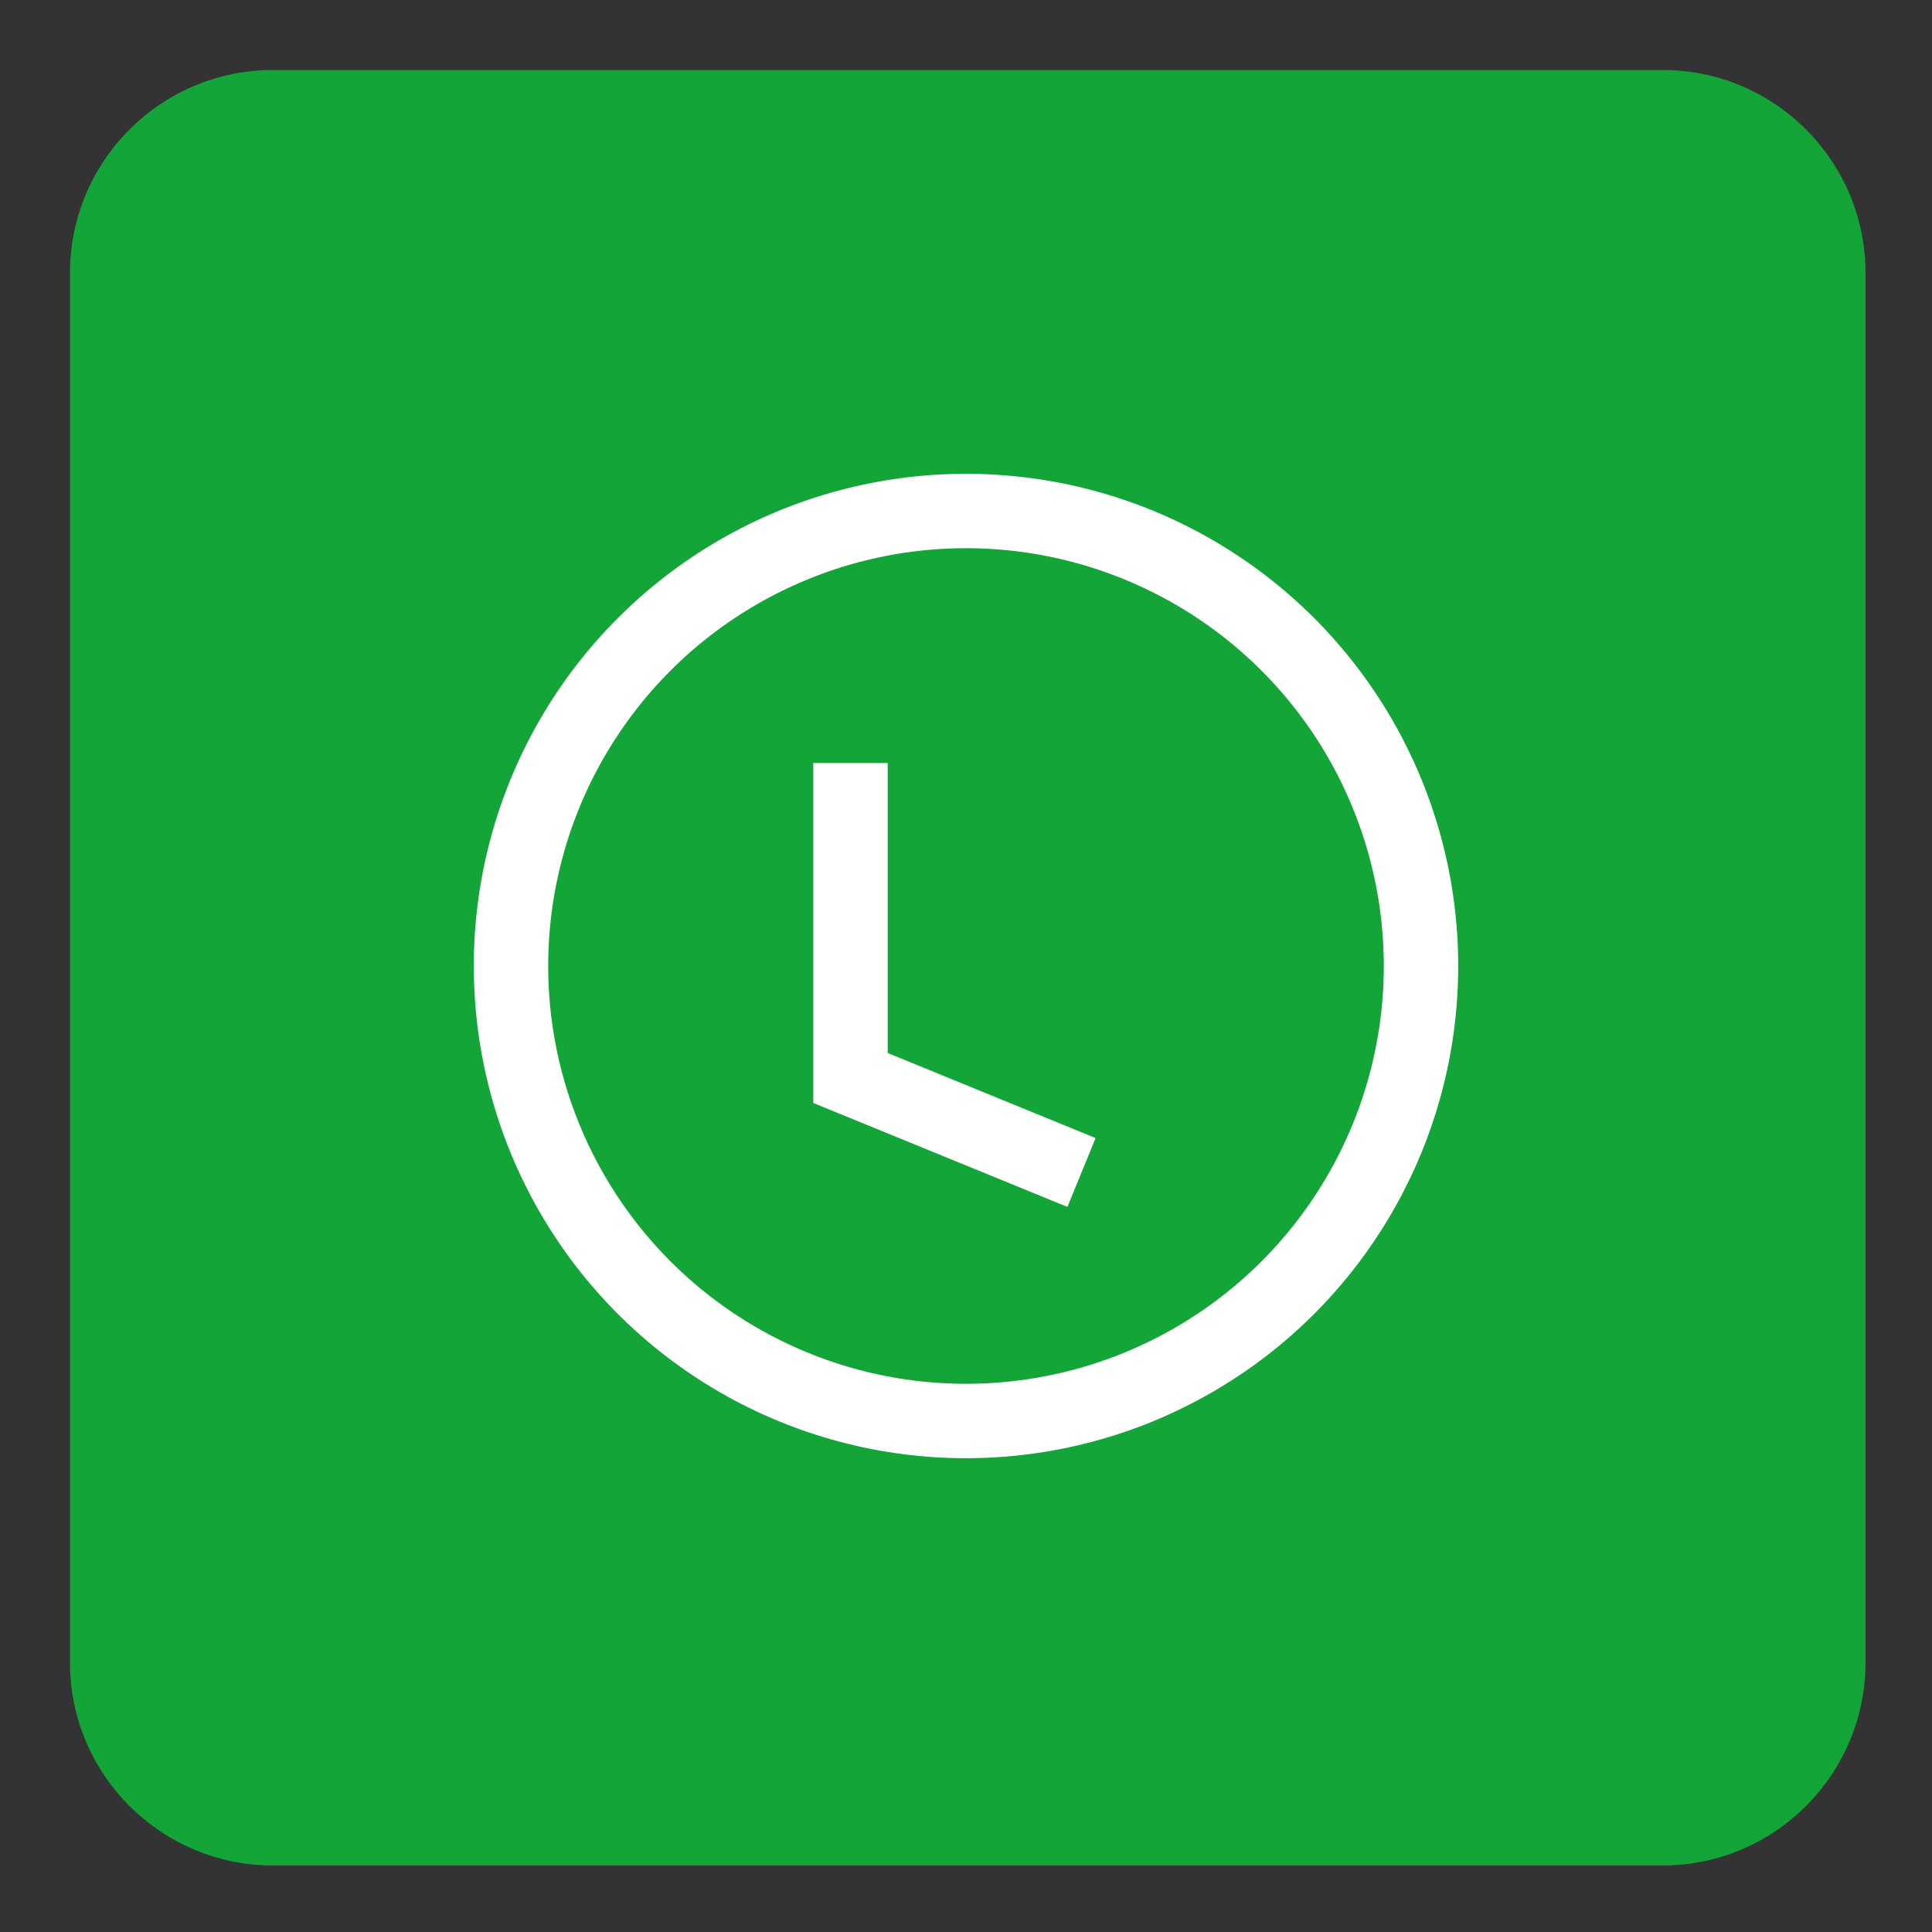
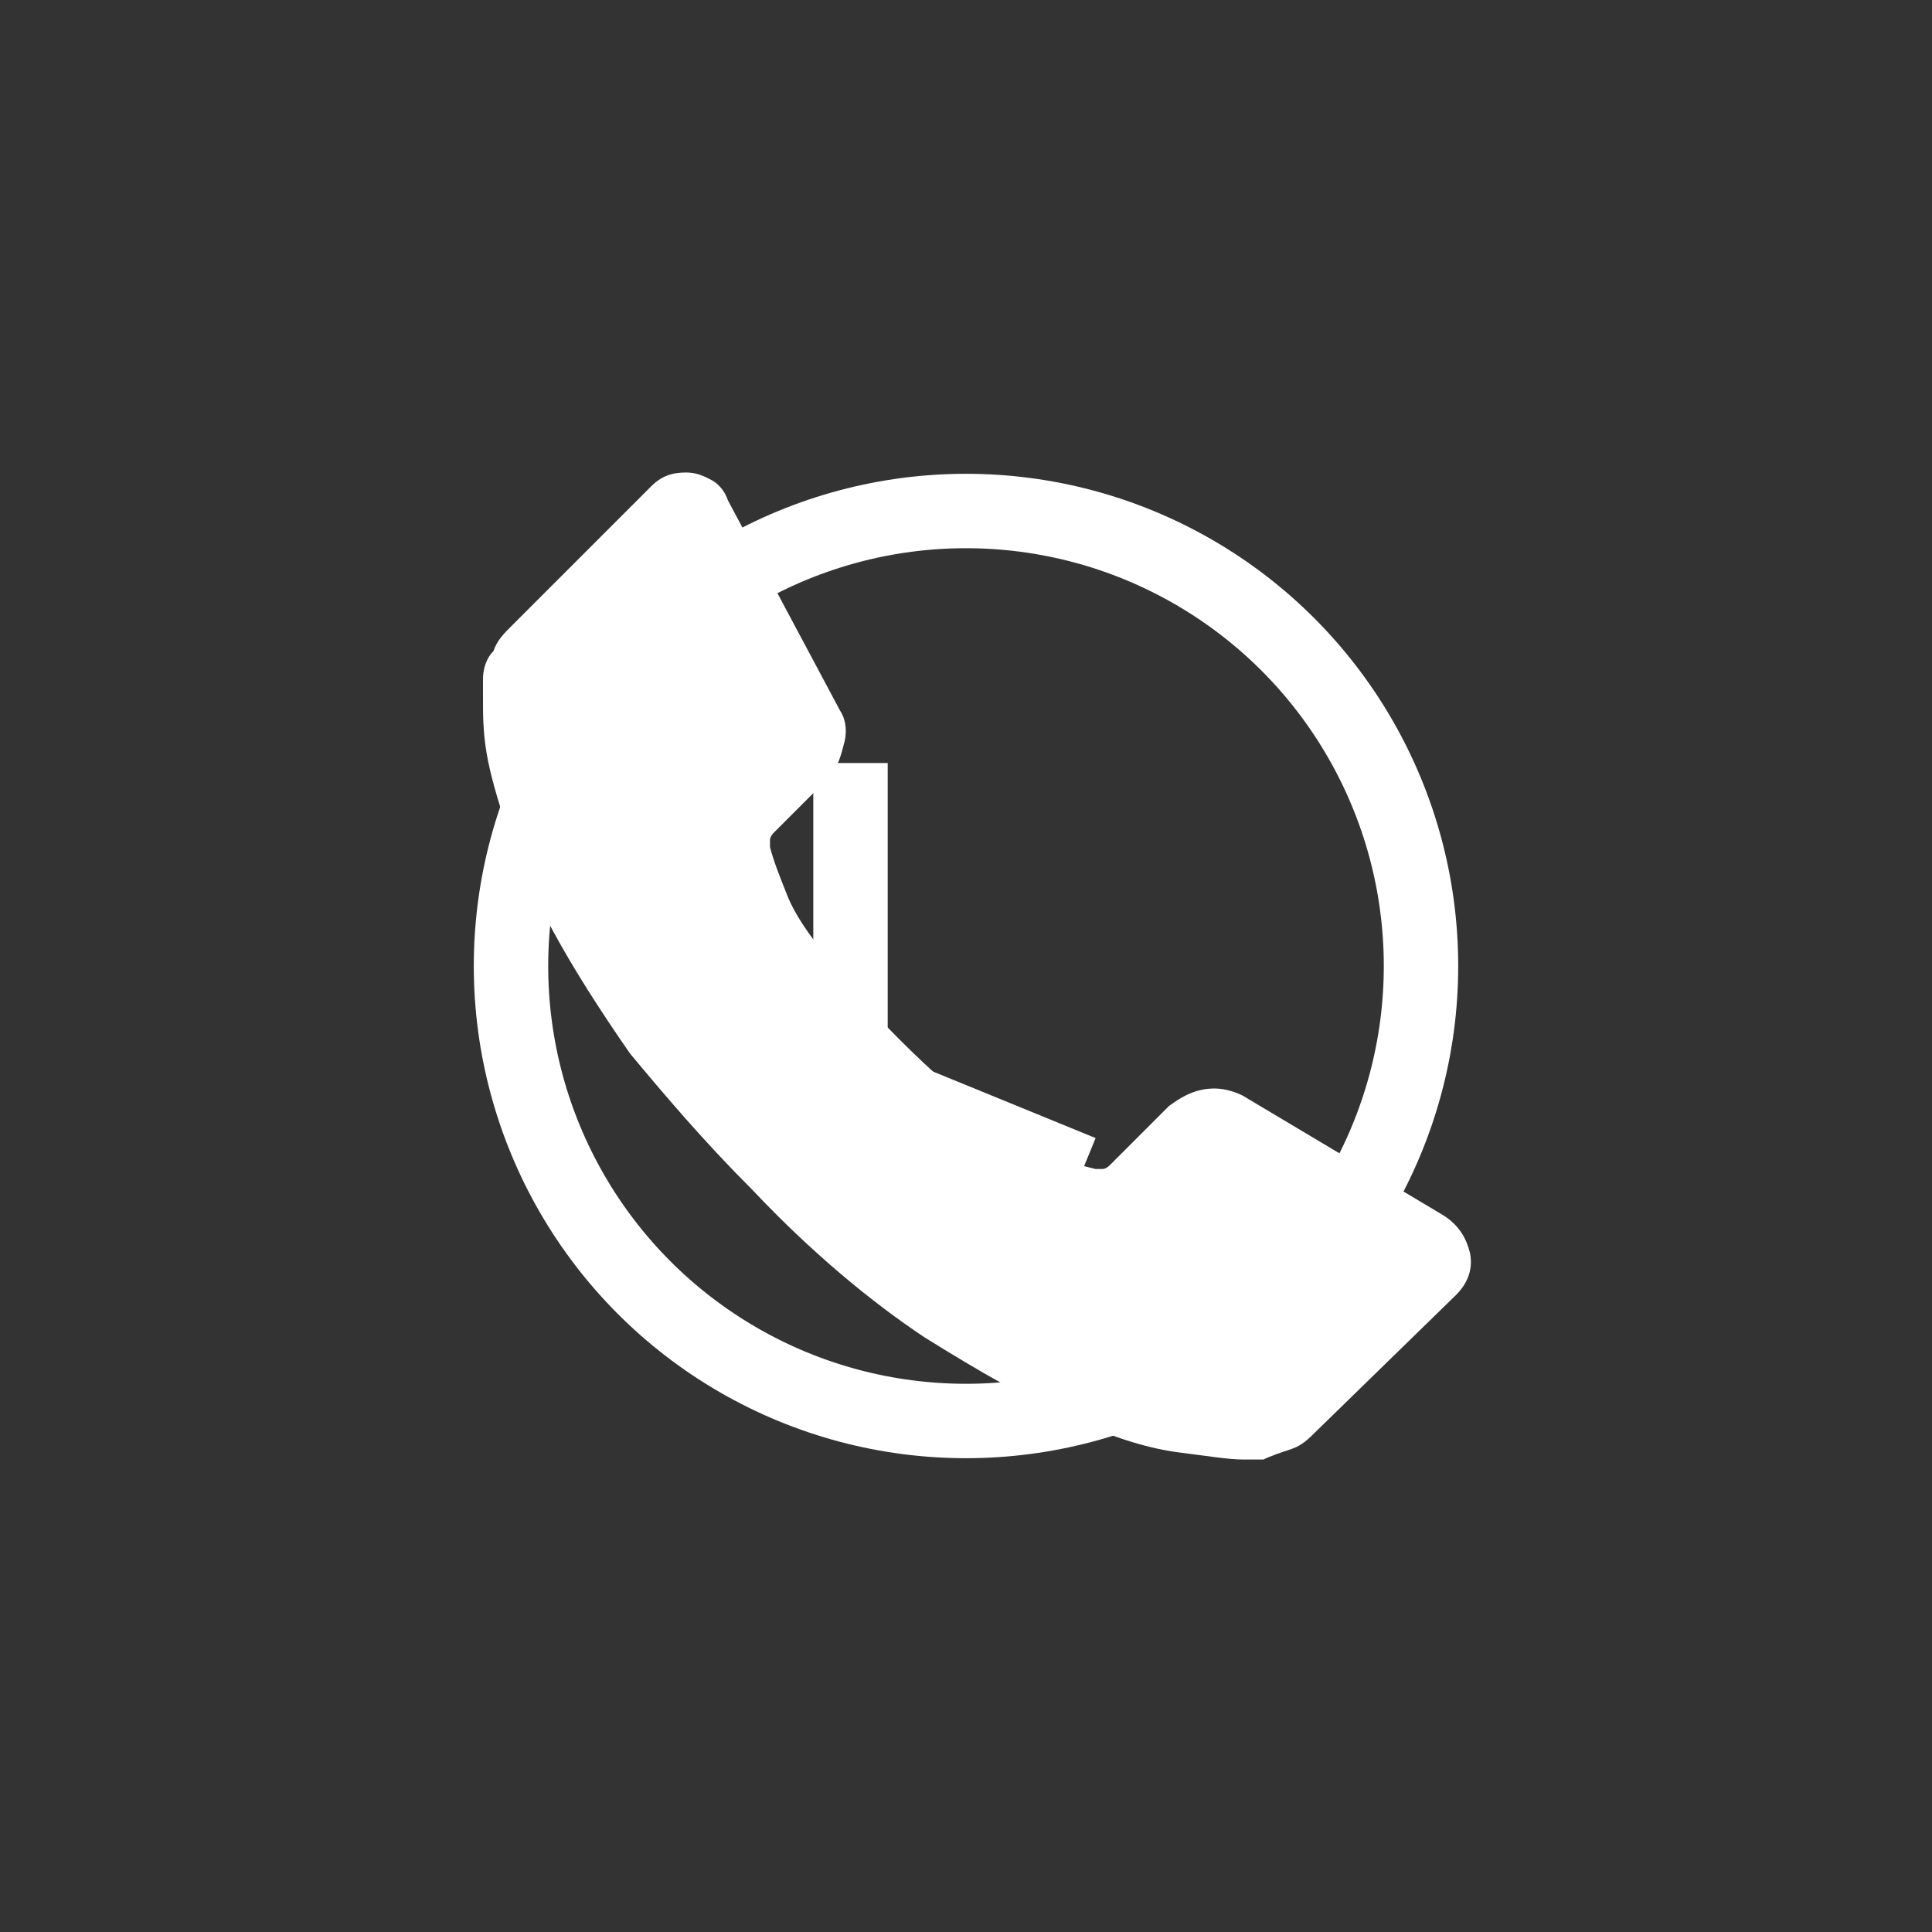
<svg xmlns="http://www.w3.org/2000/svg" id="Слой_1" x="0px" y="0px" viewBox="0 0 55.2 55.2" style="enable-background:new 0 0 55.2 55.2;" xml:space="preserve">
  <rect x="0" y="0" width="55.2" height="55.2" fill="#333333" stroke="none" />
  <style type="text/css"> .st0{fill:#FFFFFF;} .st1{fill:#13A538;} .st2{fill:none;stroke:#FFFFFF;stroke-width:2.126;stroke-miterlimit:10;} </style>
  <path id="XMLID_927_" class="st0" d="M42,35.8c0.1,0.5-0.1,0.9-0.4,1.2l-4,3.9c-0.2,0.2-0.4,0.4-0.7,0.5c-0.3,0.1-0.6,0.2-0.8,0.3 c0,0-0.1,0-0.2,0c-0.1,0-0.2,0-0.4,0c-0.4,0-1-0.1-1.8-0.2c-0.8-0.1-1.9-0.4-3.1-1c-1.2-0.5-2.6-1.3-4.2-2.3c-1.5-1-3.2-2.4-4.9-4.2 c-1.4-1.4-2.5-2.7-3.5-3.9c-0.9-1.3-1.6-2.4-2.2-3.5c-0.6-1.1-1-2-1.3-2.9c-0.3-0.9-0.5-1.6-0.6-2.2c-0.1-0.6-0.1-1.1-0.1-1.5 c0-0.4,0-0.6,0-0.6c0-0.3,0.1-0.6,0.3-0.8c0.1-0.3,0.3-0.5,0.5-0.7l4-4c0.3-0.3,0.6-0.4,1-0.4c0.3,0,0.5,0.1,0.7,0.2 c0.2,0.1,0.4,0.3,0.5,0.6l3.2,6c0.2,0.3,0.2,0.7,0.1,1c-0.1,0.4-0.2,0.7-0.5,1l-1.5,1.5c0,0-0.1,0.1-0.1,0.2c0,0.1,0,0.2,0,0.2 c0.1,0.4,0.3,0.9,0.5,1.4c0.2,0.5,0.6,1.1,1.1,1.7c0.5,0.7,1.2,1.5,2.1,2.4c0.9,0.9,1.7,1.6,2.4,2.1c0.7,0.5,1.3,0.9,1.7,1.1 c0.5,0.2,0.8,0.4,1.1,0.4l0.4,0.1c0,0,0.1,0,0.2,0c0.1,0,0.2-0.1,0.2-0.1l1.7-1.7c0.4-0.3,0.8-0.5,1.3-0.5c0.3,0,0.6,0.1,0.8,0.2h0 l5.7,3.4C41.7,35,41.9,35.4,42,35.8L42,35.8z M42,35.8" />
-   <path class="st1" d="M47.5,53.3H7.8c-3.2,0-5.8-2.6-5.8-5.8V7.8C2,4.6,4.6,2,7.8,2h39.7c3.2,0,5.8,2.6,5.8,5.8v39.7 C53.3,50.7,50.7,53.3,47.5,53.3z" />
  <circle class="st2" cx="27.6" cy="27.6" r="13" />
  <polyline class="st2" points="24.3,21.8 24.3,30.8 30.9,33.5 " />
</svg>